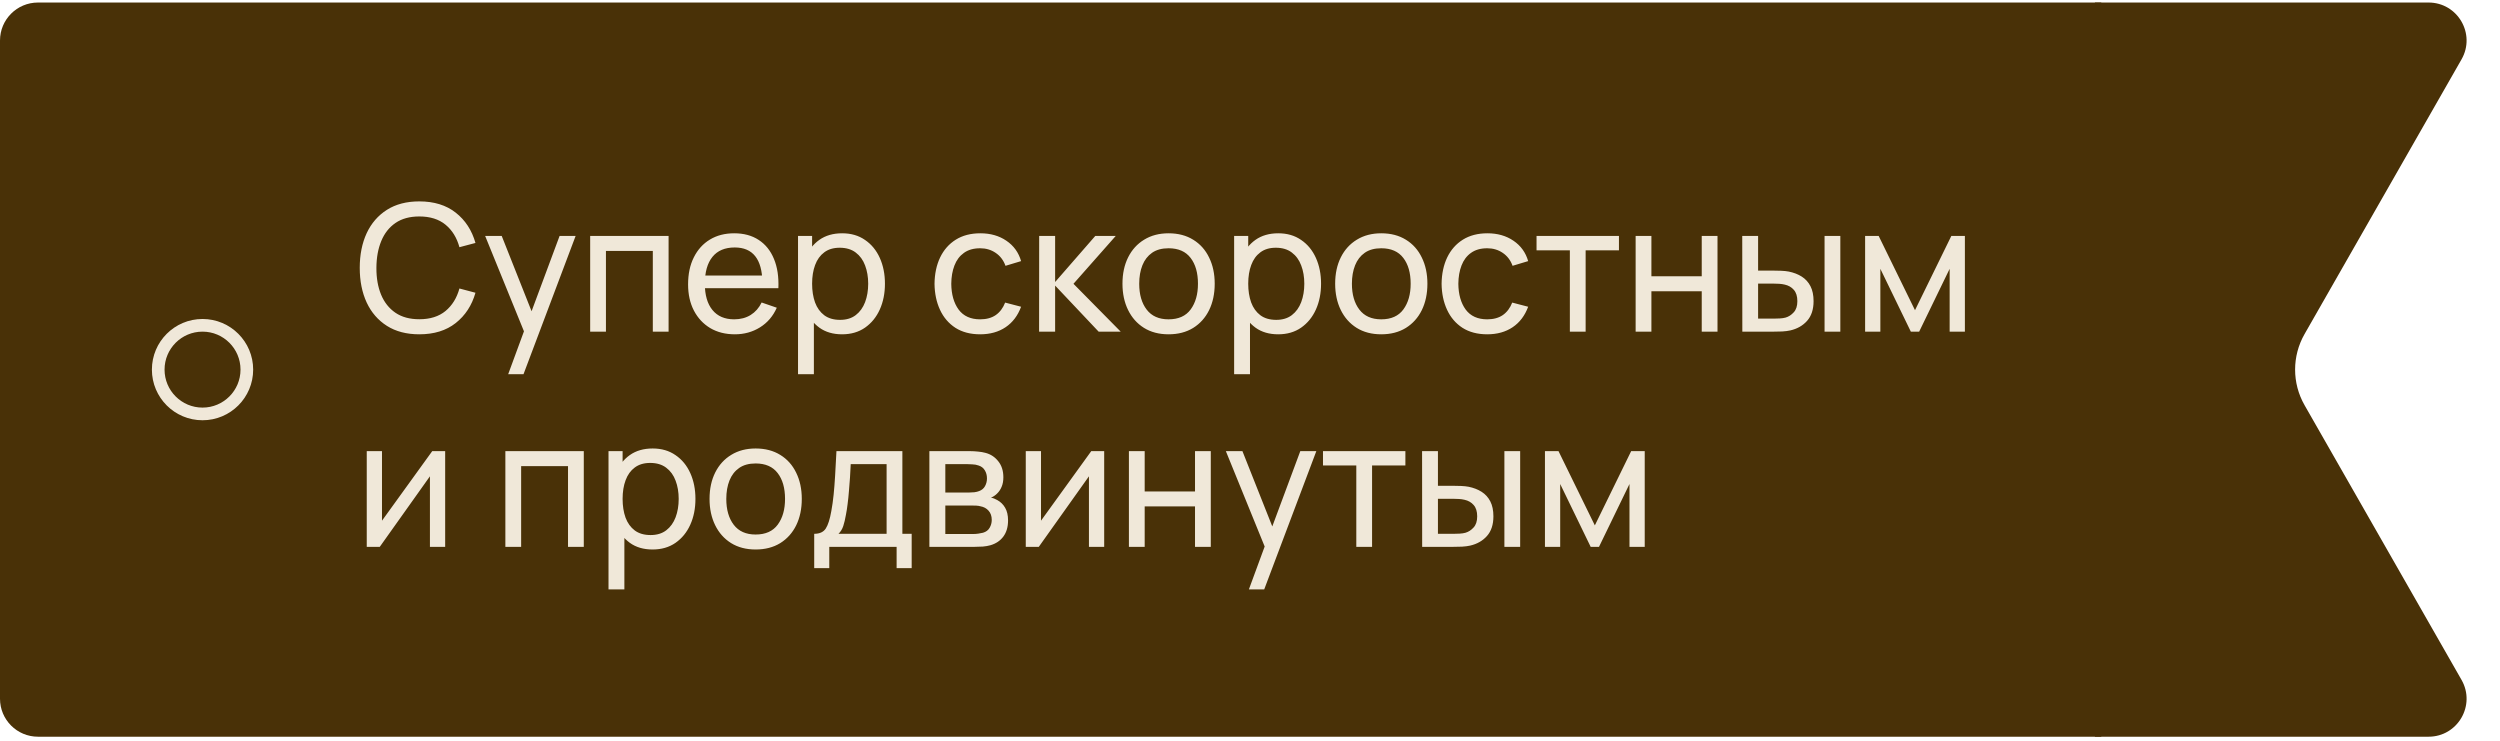
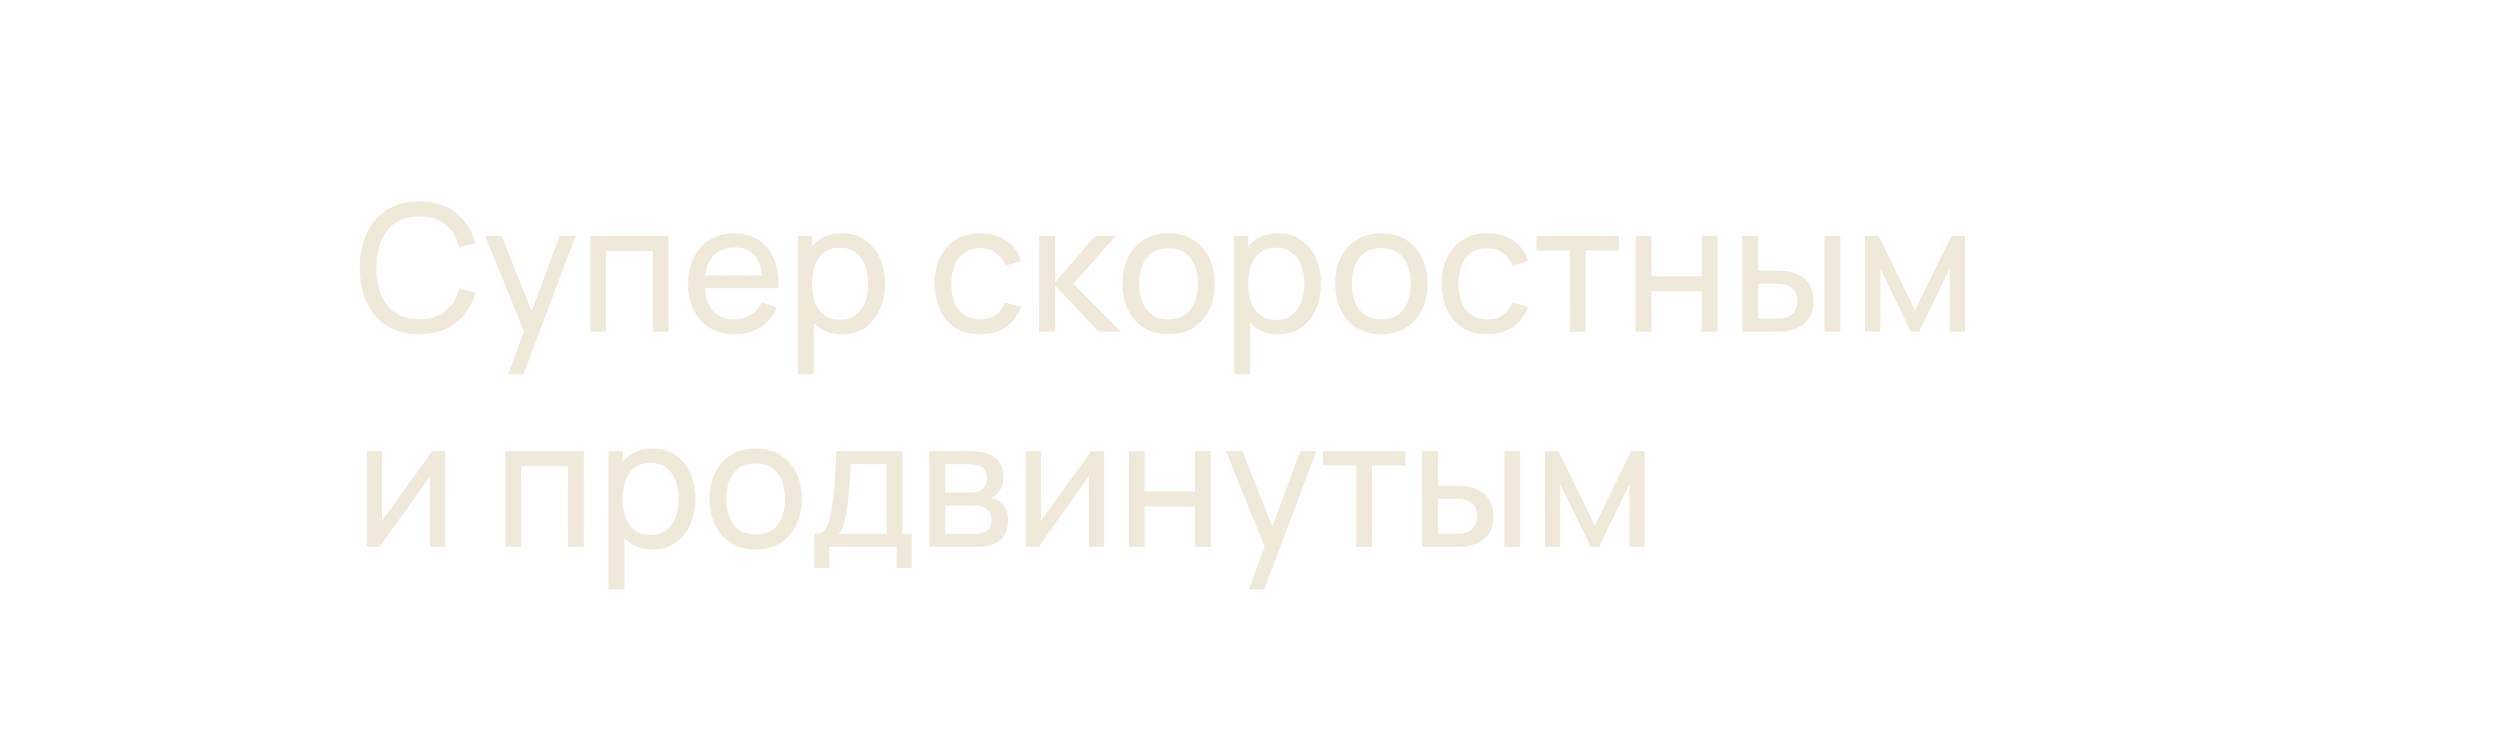
<svg xmlns="http://www.w3.org/2000/svg" width="395" height="117" viewBox="0 0 395 117" fill="none">
-   <path d="M0 6.4C0 3.087 2.686 0.4 6 0.4H332V116.4H6C2.686 116.4 0 113.714 0 110.4V6.4Z" fill="#493107" />
-   <circle cx="32" cy="58.4" r="7" stroke="#F0E8D9" stroke-width="2" />
  <path d="M66.248 52.82C64.241 52.82 62.538 52.377 61.138 51.49C59.738 50.604 58.669 49.372 57.932 47.794C57.204 46.217 56.84 44.392 56.84 42.32C56.84 40.248 57.204 38.424 57.932 36.846C58.669 35.269 59.738 34.037 61.138 33.15C62.538 32.264 64.241 31.82 66.248 31.82C68.581 31.82 70.499 32.413 72.002 33.598C73.514 34.784 74.555 36.38 75.124 38.386L72.59 39.058C72.179 37.556 71.447 36.37 70.392 35.502C69.337 34.634 67.956 34.2 66.248 34.2C64.745 34.2 63.495 34.541 62.496 35.222C61.497 35.904 60.746 36.856 60.242 38.078C59.738 39.292 59.481 40.706 59.472 42.32C59.463 43.926 59.71 45.34 60.214 46.562C60.718 47.776 61.474 48.728 62.482 49.418C63.49 50.1 64.745 50.44 66.248 50.44C67.956 50.44 69.337 50.006 70.392 49.138C71.447 48.261 72.179 47.076 72.59 45.582L75.124 46.254C74.555 48.252 73.514 49.848 72.002 51.042C70.499 52.228 68.581 52.82 66.248 52.82ZM80.294 59.12L83.22 51.168L83.262 53.52L76.654 37.28L79.272 37.28L84.452 50.342L83.556 50.342L88.414 37.28L90.948 37.28L82.716 59.12L80.294 59.12ZM93.247 52.4L93.247 37.28L105.637 37.28L105.637 52.4L103.145 52.4L103.145 39.646L95.739 39.646L95.739 52.4L93.247 52.4ZM116.11 52.82C114.626 52.82 113.328 52.494 112.218 51.84C111.116 51.178 110.258 50.258 109.642 49.082C109.026 47.897 108.718 46.516 108.718 44.938C108.718 43.286 109.021 41.858 109.628 40.654C110.234 39.441 111.079 38.508 112.162 37.854C113.254 37.192 114.532 36.86 115.998 36.86C117.519 36.86 118.812 37.21 119.876 37.91C120.949 38.61 121.752 39.609 122.284 40.906C122.825 42.204 123.058 43.748 122.984 45.54L120.464 45.54L120.464 44.644C120.436 42.787 120.058 41.401 119.33 40.486C118.602 39.562 117.519 39.1 116.082 39.1C114.542 39.1 113.37 39.595 112.568 40.584C111.765 41.574 111.364 42.992 111.364 44.84C111.364 46.623 111.765 48.004 112.568 48.984C113.37 49.964 114.514 50.454 115.998 50.454C116.996 50.454 117.864 50.226 118.602 49.768C119.339 49.311 119.918 48.653 120.338 47.794L122.732 48.62C122.144 49.955 121.257 50.991 120.072 51.728C118.896 52.456 117.575 52.82 116.11 52.82ZM110.524 45.54L110.524 43.538L121.696 43.538L121.696 45.54L110.524 45.54ZM133.045 52.82C131.626 52.82 130.431 52.47 129.461 51.77C128.49 51.061 127.753 50.104 127.249 48.9C126.754 47.687 126.507 46.329 126.507 44.826C126.507 43.305 126.754 41.942 127.249 40.738C127.753 39.534 128.49 38.587 129.461 37.896C130.441 37.206 131.64 36.86 133.059 36.86C134.459 36.86 135.663 37.21 136.671 37.91C137.688 38.601 138.467 39.548 139.009 40.752C139.55 41.956 139.821 43.314 139.821 44.826C139.821 46.338 139.55 47.696 139.009 48.9C138.467 50.104 137.688 51.061 136.671 51.77C135.663 52.47 134.454 52.82 133.045 52.82ZM126.087 59.12L126.087 37.28L128.313 37.28L128.313 48.41L128.593 48.41L128.593 59.12L126.087 59.12ZM132.737 50.538C133.735 50.538 134.561 50.286 135.215 49.782C135.868 49.278 136.358 48.597 136.685 47.738C137.011 46.87 137.175 45.9 137.175 44.826C137.175 43.762 137.011 42.801 136.685 41.942C136.367 41.084 135.873 40.402 135.201 39.898C134.538 39.394 133.693 39.142 132.667 39.142C131.687 39.142 130.875 39.385 130.231 39.87C129.587 40.346 129.106 41.014 128.789 41.872C128.471 42.722 128.313 43.706 128.313 44.826C128.313 45.928 128.467 46.912 128.775 47.78C129.092 48.639 129.577 49.316 130.231 49.81C130.884 50.296 131.719 50.538 132.737 50.538ZM154.865 52.82C153.334 52.82 152.032 52.48 150.959 51.798C149.895 51.108 149.083 50.16 148.523 48.956C147.963 47.752 147.674 46.38 147.655 44.84C147.674 43.263 147.968 41.877 148.537 40.682C149.116 39.478 149.942 38.54 151.015 37.868C152.088 37.196 153.381 36.86 154.893 36.86C156.489 36.86 157.861 37.252 159.009 38.036C160.166 38.82 160.941 39.894 161.333 41.256L158.869 41.998C158.552 41.121 158.034 40.44 157.315 39.954C156.606 39.469 155.789 39.226 154.865 39.226C153.829 39.226 152.975 39.469 152.303 39.954C151.631 40.43 151.132 41.093 150.805 41.942C150.478 42.782 150.31 43.748 150.301 44.84C150.32 46.52 150.707 47.878 151.463 48.914C152.228 49.941 153.362 50.454 154.865 50.454C155.854 50.454 156.676 50.23 157.329 49.782C157.982 49.325 158.477 48.667 158.813 47.808L161.333 48.466C160.81 49.876 159.994 50.954 158.883 51.7C157.772 52.447 156.433 52.82 154.865 52.82ZM164.176 52.4L164.19 37.28L166.71 37.28L166.71 44.56L173.052 37.28L176.286 37.28L169.608 44.84L177.07 52.4L173.584 52.4L166.71 45.12L166.71 52.4L164.176 52.4ZM184.63 52.82C183.128 52.82 181.83 52.48 180.738 51.798C179.656 51.117 178.82 50.174 178.232 48.97C177.644 47.766 177.35 46.385 177.35 44.826C177.35 43.24 177.649 41.849 178.246 40.654C178.844 39.46 179.688 38.531 180.78 37.868C181.872 37.196 183.156 36.86 184.63 36.86C186.142 36.86 187.444 37.201 188.536 37.882C189.628 38.554 190.464 39.492 191.042 40.696C191.63 41.891 191.924 43.268 191.924 44.826C191.924 46.404 191.63 47.794 191.042 48.998C190.454 50.193 189.614 51.131 188.522 51.812C187.43 52.484 186.133 52.82 184.63 52.82ZM184.63 50.454C186.198 50.454 187.365 49.932 188.13 48.886C188.896 47.841 189.278 46.488 189.278 44.826C189.278 43.118 188.891 41.76 188.116 40.752C187.342 39.735 186.18 39.226 184.63 39.226C183.576 39.226 182.708 39.464 182.026 39.94C181.345 40.416 180.836 41.074 180.5 41.914C180.164 42.754 179.996 43.725 179.996 44.826C179.996 46.525 180.388 47.888 181.172 48.914C181.956 49.941 183.109 50.454 184.63 50.454ZM201.951 52.82C200.532 52.82 199.338 52.47 198.367 51.77C197.396 51.061 196.659 50.104 196.155 48.9C195.66 47.687 195.413 46.329 195.413 44.826C195.413 43.305 195.66 41.942 196.155 40.738C196.659 39.534 197.396 38.587 198.367 37.896C199.347 37.206 200.546 36.86 201.965 36.86C203.365 36.86 204.569 37.21 205.577 37.91C206.594 38.601 207.374 39.548 207.915 40.752C208.456 41.956 208.727 43.314 208.727 44.826C208.727 46.338 208.456 47.696 207.915 48.9C207.374 50.104 206.594 51.061 205.577 51.77C204.569 52.47 203.36 52.82 201.951 52.82ZM194.993 59.12L194.993 37.28L197.219 37.28L197.219 48.41L197.499 48.41L197.499 59.12L194.993 59.12ZM201.643 50.538C202.642 50.538 203.468 50.286 204.121 49.782C204.774 49.278 205.264 48.597 205.591 47.738C205.918 46.87 206.081 45.9 206.081 44.826C206.081 43.762 205.918 42.801 205.591 41.942C205.274 41.084 204.779 40.402 204.107 39.898C203.444 39.394 202.6 39.142 201.573 39.142C200.593 39.142 199.781 39.385 199.137 39.87C198.493 40.346 198.012 41.014 197.695 41.872C197.378 42.722 197.219 43.706 197.219 44.826C197.219 45.928 197.373 46.912 197.681 47.78C197.998 48.639 198.484 49.316 199.137 49.81C199.79 50.296 200.626 50.538 201.643 50.538ZM218.236 52.82C216.733 52.82 215.436 52.48 214.344 51.798C213.261 51.117 212.426 50.174 211.838 48.97C211.25 47.766 210.956 46.385 210.956 44.826C210.956 43.24 211.255 41.849 211.852 40.654C212.449 39.46 213.294 38.531 214.386 37.868C215.478 37.196 216.761 36.86 218.236 36.86C219.748 36.86 221.05 37.201 222.142 37.882C223.234 38.554 224.069 39.492 224.648 40.696C225.236 41.891 225.53 43.268 225.53 44.826C225.53 46.404 225.236 47.794 224.648 48.998C224.06 50.193 223.22 51.131 222.128 51.812C221.036 52.484 219.739 52.82 218.236 52.82ZM218.236 50.454C219.804 50.454 220.971 49.932 221.736 48.886C222.501 47.841 222.884 46.488 222.884 44.826C222.884 43.118 222.497 41.76 221.722 40.752C220.947 39.735 219.785 39.226 218.236 39.226C217.181 39.226 216.313 39.464 215.632 39.94C214.951 40.416 214.442 41.074 214.106 41.914C213.77 42.754 213.602 43.725 213.602 44.826C213.602 46.525 213.994 47.888 214.778 48.914C215.562 49.941 216.715 50.454 218.236 50.454ZM234.982 52.82C233.452 52.82 232.15 52.48 231.076 51.798C230.012 51.108 229.2 50.16 228.64 48.956C228.08 47.752 227.791 46.38 227.772 44.84C227.791 43.263 228.085 41.877 228.654 40.682C229.233 39.478 230.059 38.54 231.132 37.868C232.206 37.196 233.498 36.86 235.01 36.86C236.606 36.86 237.978 37.252 239.126 38.036C240.284 38.82 241.058 39.894 241.45 41.256L238.986 41.998C238.669 41.121 238.151 40.44 237.432 39.954C236.723 39.469 235.906 39.226 234.982 39.226C233.946 39.226 233.092 39.469 232.42 39.954C231.748 40.43 231.249 41.093 230.922 41.942C230.596 42.782 230.428 43.748 230.418 44.84C230.437 46.52 230.824 47.878 231.58 48.914C232.346 49.941 233.48 50.454 234.982 50.454C235.972 50.454 236.793 50.23 237.446 49.782C238.1 49.325 238.594 48.667 238.93 47.808L241.45 48.466C240.928 49.876 240.111 50.954 239 51.7C237.89 52.447 236.55 52.82 234.982 52.82ZM248.038 52.4L248.038 39.548L242.774 39.548L242.774 37.28L255.794 37.28L255.794 39.548L250.53 39.548L250.53 52.4L248.038 52.4ZM258.43 52.4L258.43 37.28L260.922 37.28L260.922 43.65L268.874 43.65L268.874 37.28L271.366 37.28L271.366 52.4L268.874 52.4L268.874 46.016L260.922 46.016L260.922 52.4L258.43 52.4ZM275.288 52.4L275.274 37.28L277.78 37.28L277.78 42.754L280.09 42.754C280.529 42.754 280.977 42.764 281.434 42.782C281.891 42.801 282.288 42.843 282.624 42.908C283.408 43.067 284.094 43.333 284.682 43.706C285.27 44.08 285.727 44.584 286.054 45.218C286.381 45.853 286.544 46.642 286.544 47.584C286.544 48.891 286.203 49.927 285.522 50.692C284.85 51.448 283.968 51.952 282.876 52.204C282.503 52.288 282.073 52.344 281.588 52.372C281.112 52.391 280.659 52.4 280.23 52.4L275.288 52.4ZM277.78 50.342L280.272 50.342C280.552 50.342 280.865 50.333 281.21 50.314C281.555 50.296 281.863 50.249 282.134 50.174C282.61 50.034 283.035 49.759 283.408 49.348C283.791 48.938 283.982 48.35 283.982 47.584C283.982 46.81 283.795 46.212 283.422 45.792C283.058 45.372 282.577 45.097 281.98 44.966C281.709 44.901 281.425 44.859 281.126 44.84C280.827 44.822 280.543 44.812 280.272 44.812L277.78 44.812L277.78 50.342ZM288.28 52.4L288.28 37.28L290.772 37.28L290.772 52.4L288.28 52.4ZM294.688 52.4L294.688 37.28L296.83 37.28L302.57 49.012L308.31 37.28L310.452 37.28L310.452 52.4L308.044 52.4L308.044 42.474L303.228 52.4L301.912 52.4L297.096 42.474L297.096 52.4L294.688 52.4ZM70.336 71.28L70.336 86.4L67.928 86.4L67.928 75.256L60.004 86.4L57.946 86.4L57.946 71.28L60.354 71.28L60.354 82.27L68.292 71.28L70.336 71.28ZM79.848 86.4L79.848 71.28L92.238 71.28L92.238 86.4L89.746 86.4L89.746 73.646L82.34 73.646L82.34 86.4L79.848 86.4ZM103.103 86.82C101.685 86.82 100.49 86.47 99.519 85.77C98.549 85.061 97.811 84.104 97.307 82.9C96.813 81.687 96.565 80.329 96.565 78.826C96.565 77.305 96.813 75.942 97.307 74.738C97.811 73.534 98.549 72.587 99.519 71.896C100.499 71.206 101.699 70.86 103.117 70.86C104.517 70.86 105.721 71.21 106.729 71.91C107.747 72.601 108.526 73.548 109.067 74.752C109.609 75.956 109.879 77.314 109.879 78.826C109.879 80.338 109.609 81.696 109.067 82.9C108.526 84.104 107.747 85.061 106.729 85.77C105.721 86.47 104.513 86.82 103.103 86.82ZM96.145 93.12L96.145 71.28L98.371 71.28L98.371 82.41L98.651 82.41L98.651 93.12L96.145 93.12ZM102.795 84.538C103.794 84.538 104.62 84.286 105.273 83.782C105.927 83.278 106.417 82.597 106.743 81.738C107.07 80.87 107.233 79.9 107.233 78.826C107.233 77.762 107.07 76.801 106.743 75.942C106.426 75.084 105.931 74.402 105.259 73.898C104.597 73.394 103.752 73.142 102.725 73.142C101.745 73.142 100.933 73.385 100.289 73.87C99.645 74.346 99.165 75.014 98.847 75.872C98.53 76.722 98.371 77.706 98.371 78.826C98.371 79.928 98.525 80.912 98.833 81.78C99.151 82.639 99.636 83.316 100.289 83.81C100.943 84.296 101.778 84.538 102.795 84.538ZM119.388 86.82C117.886 86.82 116.588 86.48 115.496 85.798C114.414 85.117 113.578 84.174 112.99 82.97C112.402 81.766 112.108 80.385 112.108 78.826C112.108 77.24 112.407 75.849 113.004 74.654C113.602 73.46 114.446 72.531 115.538 71.868C116.63 71.196 117.914 70.86 119.388 70.86C120.9 70.86 122.202 71.201 123.294 71.882C124.386 72.554 125.222 73.492 125.8 74.696C126.388 75.891 126.682 77.268 126.682 78.826C126.682 80.404 126.388 81.794 125.8 82.998C125.212 84.193 124.372 85.131 123.28 85.812C122.188 86.484 120.891 86.82 119.388 86.82ZM119.388 84.454C120.956 84.454 122.123 83.932 122.888 82.886C123.654 81.841 124.036 80.488 124.036 78.826C124.036 77.118 123.649 75.76 122.874 74.752C122.1 73.735 120.938 73.226 119.388 73.226C118.334 73.226 117.466 73.464 116.784 73.94C116.103 74.416 115.594 75.074 115.258 75.914C114.922 76.754 114.754 77.725 114.754 78.826C114.754 80.525 115.146 81.888 115.93 82.914C116.714 83.941 117.867 84.454 119.388 84.454ZM128.645 89.76L128.645 84.342C129.494 84.342 130.101 84.067 130.465 83.516C130.829 82.956 131.123 82.037 131.347 80.758C131.496 79.956 131.617 79.097 131.711 78.182C131.804 77.268 131.883 76.25 131.949 75.13C132.023 74.001 132.093 72.718 132.159 71.28L142.575 71.28L142.575 84.342L144.045 84.342L144.045 89.76L141.665 89.76L141.665 86.4L131.025 86.4L131.025 89.76L128.645 89.76ZM132.481 84.342L140.083 84.342L140.083 73.338L134.413 73.338C134.385 74.001 134.347 74.696 134.301 75.424C134.254 76.143 134.198 76.862 134.133 77.58C134.077 78.299 134.007 78.98 133.923 79.624C133.848 80.259 133.759 80.828 133.657 81.332C133.535 82.032 133.395 82.625 133.237 83.11C133.078 83.596 132.826 84.006 132.481 84.342ZM146.841 86.4L146.841 71.28L153.281 71.28C153.663 71.28 154.074 71.304 154.513 71.35C154.961 71.388 155.367 71.458 155.731 71.56C156.543 71.775 157.21 72.218 157.733 72.89C158.265 73.553 158.531 74.393 158.531 75.41C158.531 75.98 158.442 76.474 158.265 76.894C158.097 77.314 157.854 77.678 157.537 77.986C157.397 78.126 157.243 78.252 157.075 78.364C156.907 78.476 156.739 78.565 156.571 78.63C156.897 78.686 157.229 78.812 157.565 79.008C158.097 79.298 158.512 79.704 158.811 80.226C159.119 80.749 159.273 81.416 159.273 82.228C159.273 83.255 159.025 84.104 158.531 84.776C158.036 85.439 157.355 85.896 156.487 86.148C156.123 86.251 155.721 86.321 155.283 86.358C154.844 86.386 154.419 86.4 154.009 86.4L146.841 86.4ZM149.361 84.37L153.869 84.37C154.065 84.37 154.298 84.352 154.569 84.314C154.849 84.277 155.096 84.23 155.311 84.174C155.796 84.034 156.146 83.773 156.361 83.39C156.585 83.008 156.697 82.592 156.697 82.144C156.697 81.547 156.529 81.062 156.193 80.688C155.866 80.315 155.432 80.082 154.891 79.988C154.695 79.932 154.48 79.9 154.247 79.89C154.023 79.881 153.822 79.876 153.645 79.876L149.361 79.876L149.361 84.37ZM149.361 77.818L153.113 77.818C153.374 77.818 153.649 77.804 153.939 77.776C154.228 77.739 154.48 77.678 154.695 77.594C155.124 77.436 155.437 77.174 155.633 76.81C155.838 76.437 155.941 76.031 155.941 75.592C155.941 75.107 155.829 74.682 155.605 74.318C155.39 73.945 155.059 73.688 154.611 73.548C154.312 73.436 153.976 73.376 153.603 73.366C153.239 73.348 153.005 73.338 152.903 73.338L149.361 73.338L149.361 77.818ZM174.461 71.28L174.461 86.4L172.053 86.4L172.053 75.256L164.129 86.4L162.071 86.4L162.071 71.28L164.479 71.28L164.479 82.27L172.417 71.28L174.461 71.28ZM178.368 86.4L178.368 71.28L180.86 71.28L180.86 77.65L188.812 77.65L188.812 71.28L191.304 71.28L191.304 86.4L188.812 86.4L188.812 80.016L180.86 80.016L180.86 86.4L178.368 86.4ZM197.326 93.12L200.252 85.168L200.294 87.52L193.686 71.28L196.304 71.28L201.484 84.342L200.588 84.342L205.446 71.28L207.98 71.28L199.748 93.12L197.326 93.12ZM214.296 86.4L214.296 73.548L209.032 73.548L209.032 71.28L222.052 71.28L222.052 73.548L216.788 73.548L216.788 86.4L214.296 86.4ZM224.702 86.4L224.688 71.28L227.194 71.28L227.194 76.754L229.504 76.754C229.943 76.754 230.391 76.764 230.848 76.782C231.306 76.801 231.702 76.843 232.038 76.908C232.822 77.067 233.508 77.333 234.096 77.706C234.684 78.08 235.142 78.584 235.468 79.218C235.795 79.853 235.958 80.642 235.958 81.584C235.958 82.891 235.618 83.927 234.936 84.692C234.264 85.448 233.382 85.952 232.29 86.204C231.917 86.288 231.488 86.344 231.002 86.372C230.526 86.391 230.074 86.4 229.644 86.4L224.702 86.4ZM227.194 84.342L229.686 84.342C229.966 84.342 230.279 84.333 230.624 84.314C230.97 84.296 231.278 84.249 231.548 84.174C232.024 84.034 232.449 83.759 232.822 83.348C233.205 82.938 233.396 82.35 233.396 81.584C233.396 80.81 233.21 80.212 232.836 79.792C232.472 79.372 231.992 79.097 231.394 78.966C231.124 78.901 230.839 78.859 230.54 78.84C230.242 78.822 229.957 78.812 229.686 78.812L227.194 78.812L227.194 84.342ZM237.694 86.4L237.694 71.28L240.186 71.28L240.186 86.4L237.694 86.4ZM244.102 86.4L244.102 71.28L246.244 71.28L251.984 83.012L257.724 71.28L259.866 71.28L259.866 86.4L257.458 86.4L257.458 76.474L252.642 86.4L251.326 86.4L246.51 76.474L246.51 86.4L244.102 86.4Z" fill="#F0E8D9" />
-   <path d="M331 0.4L383.713 0.4C388.32 0.4 391.208 5.377 388.923 9.377L364.118 52.785C362.13 56.265 362.13 60.536 364.118 64.015L388.923 107.424C391.208 111.423 388.32 116.4 383.713 116.4L331 116.4L331 0.4Z" fill="#493107" />
</svg>